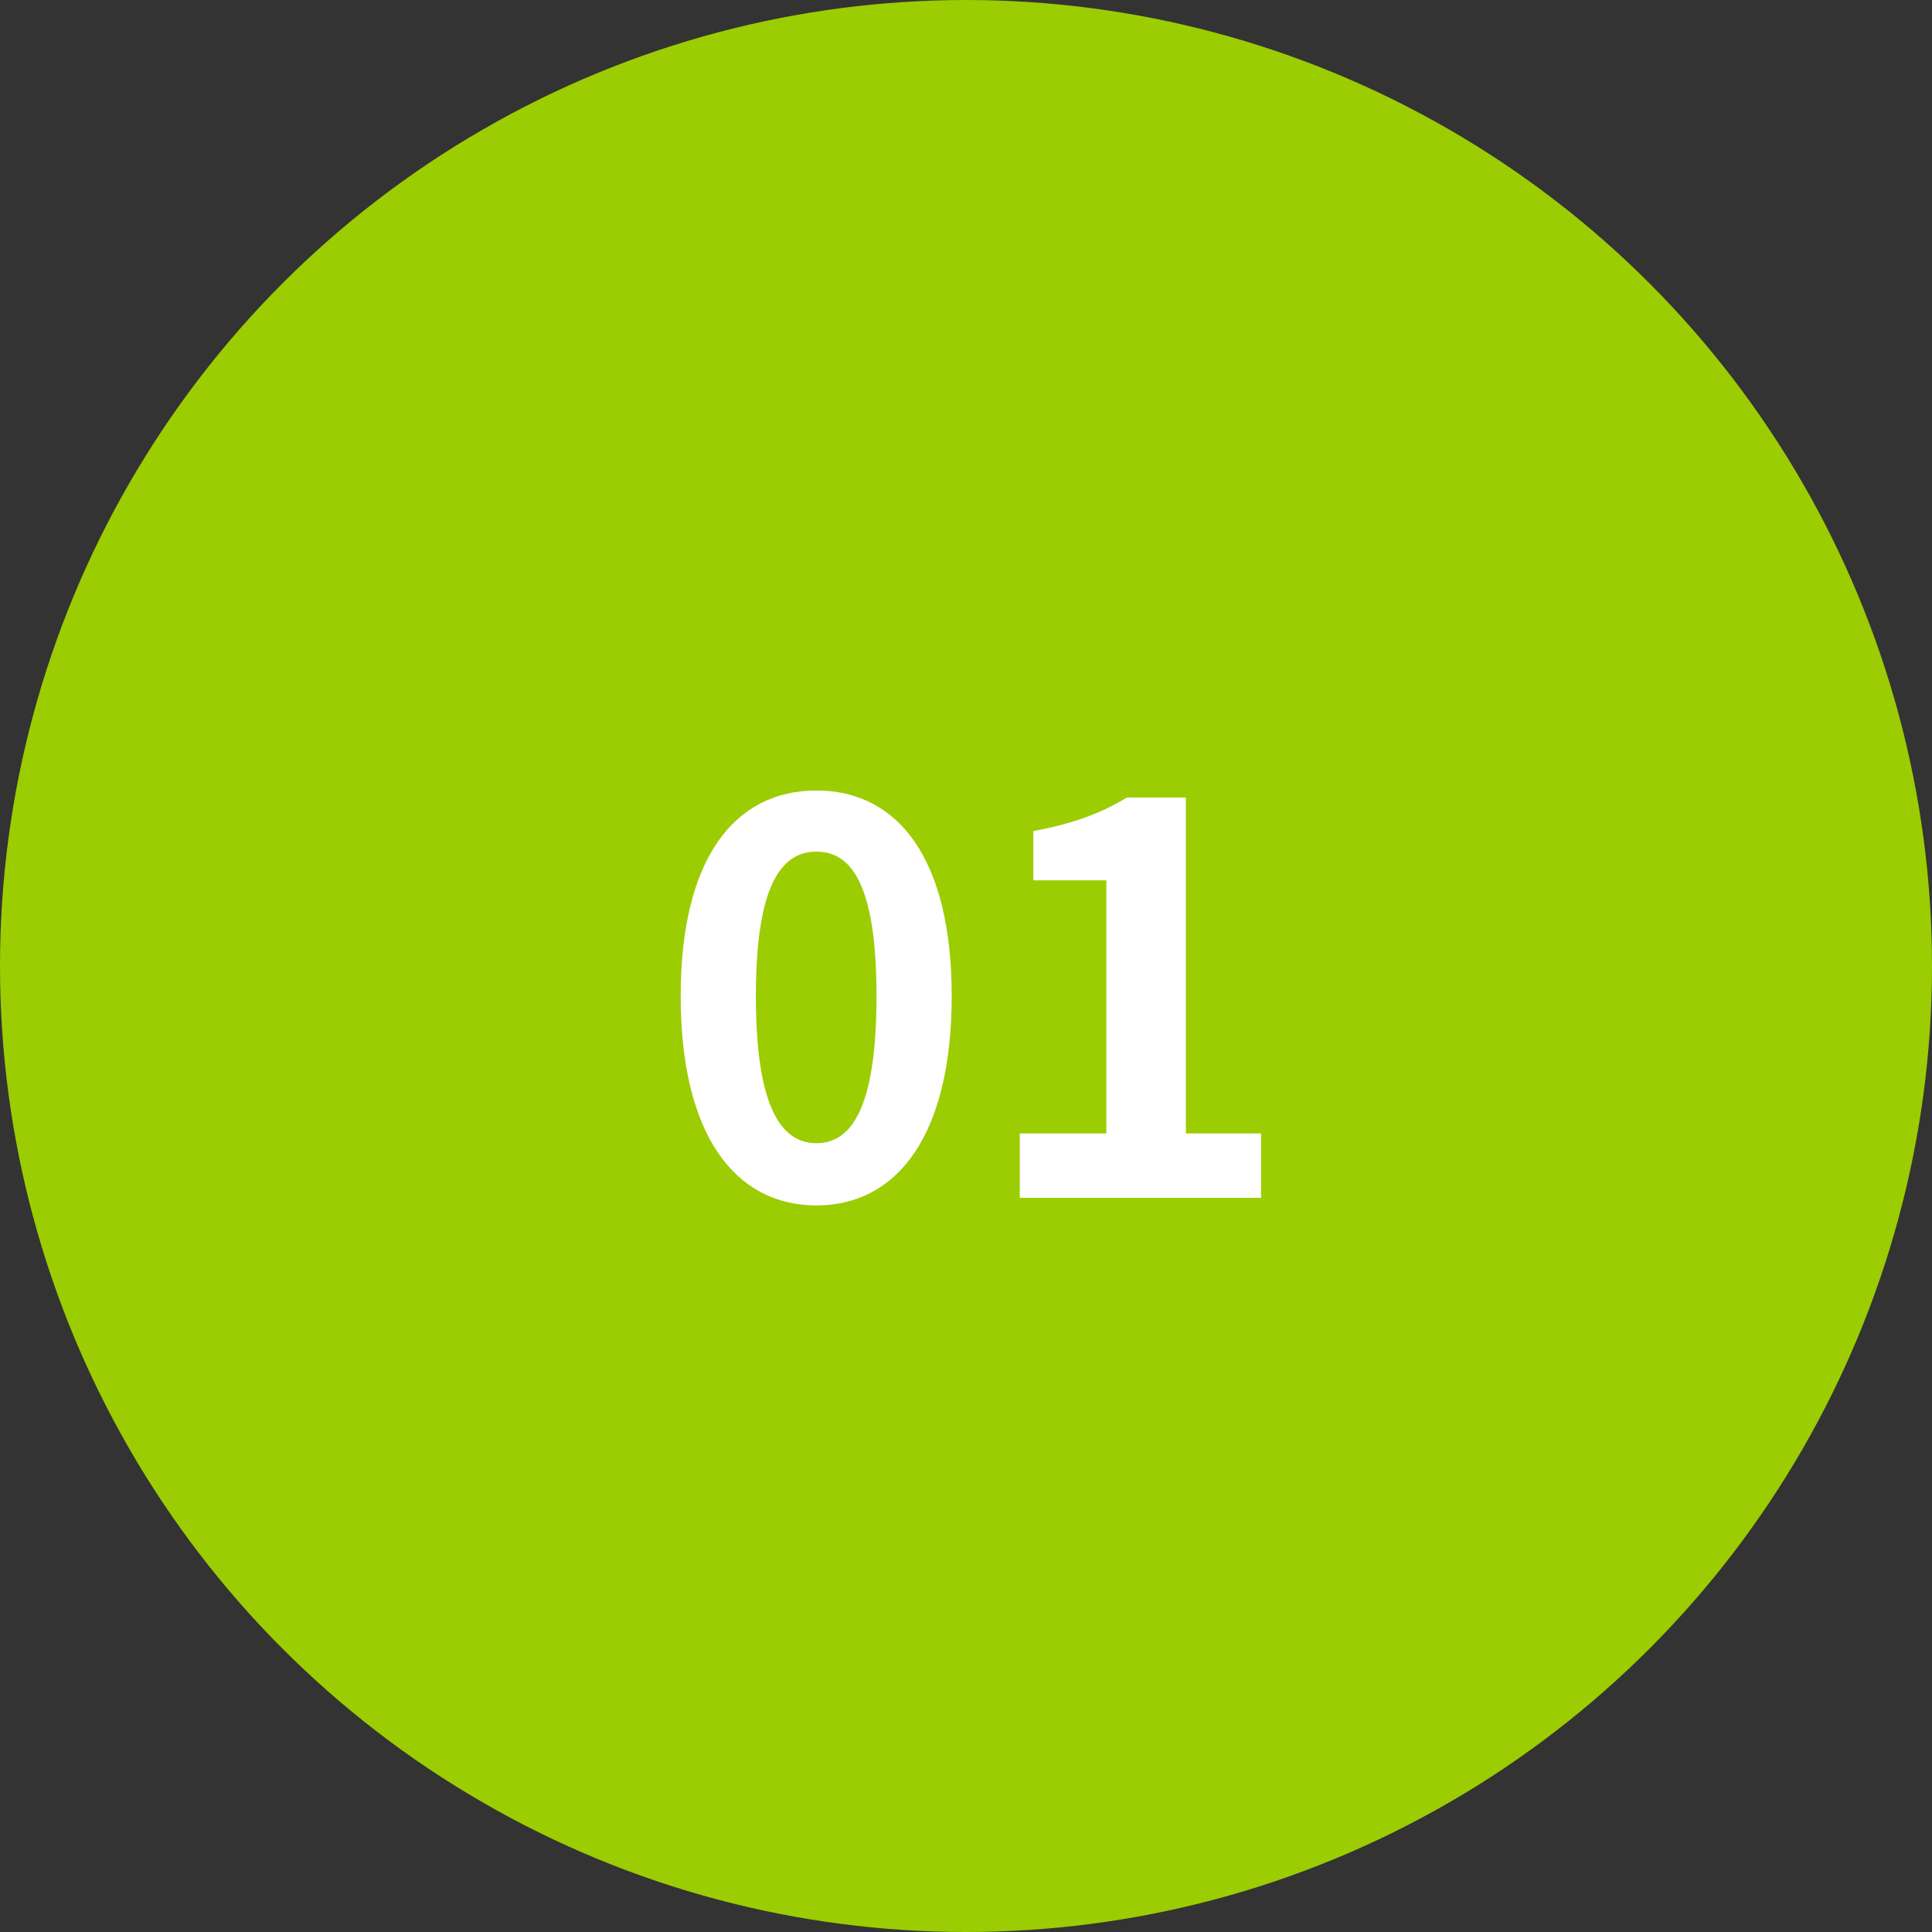
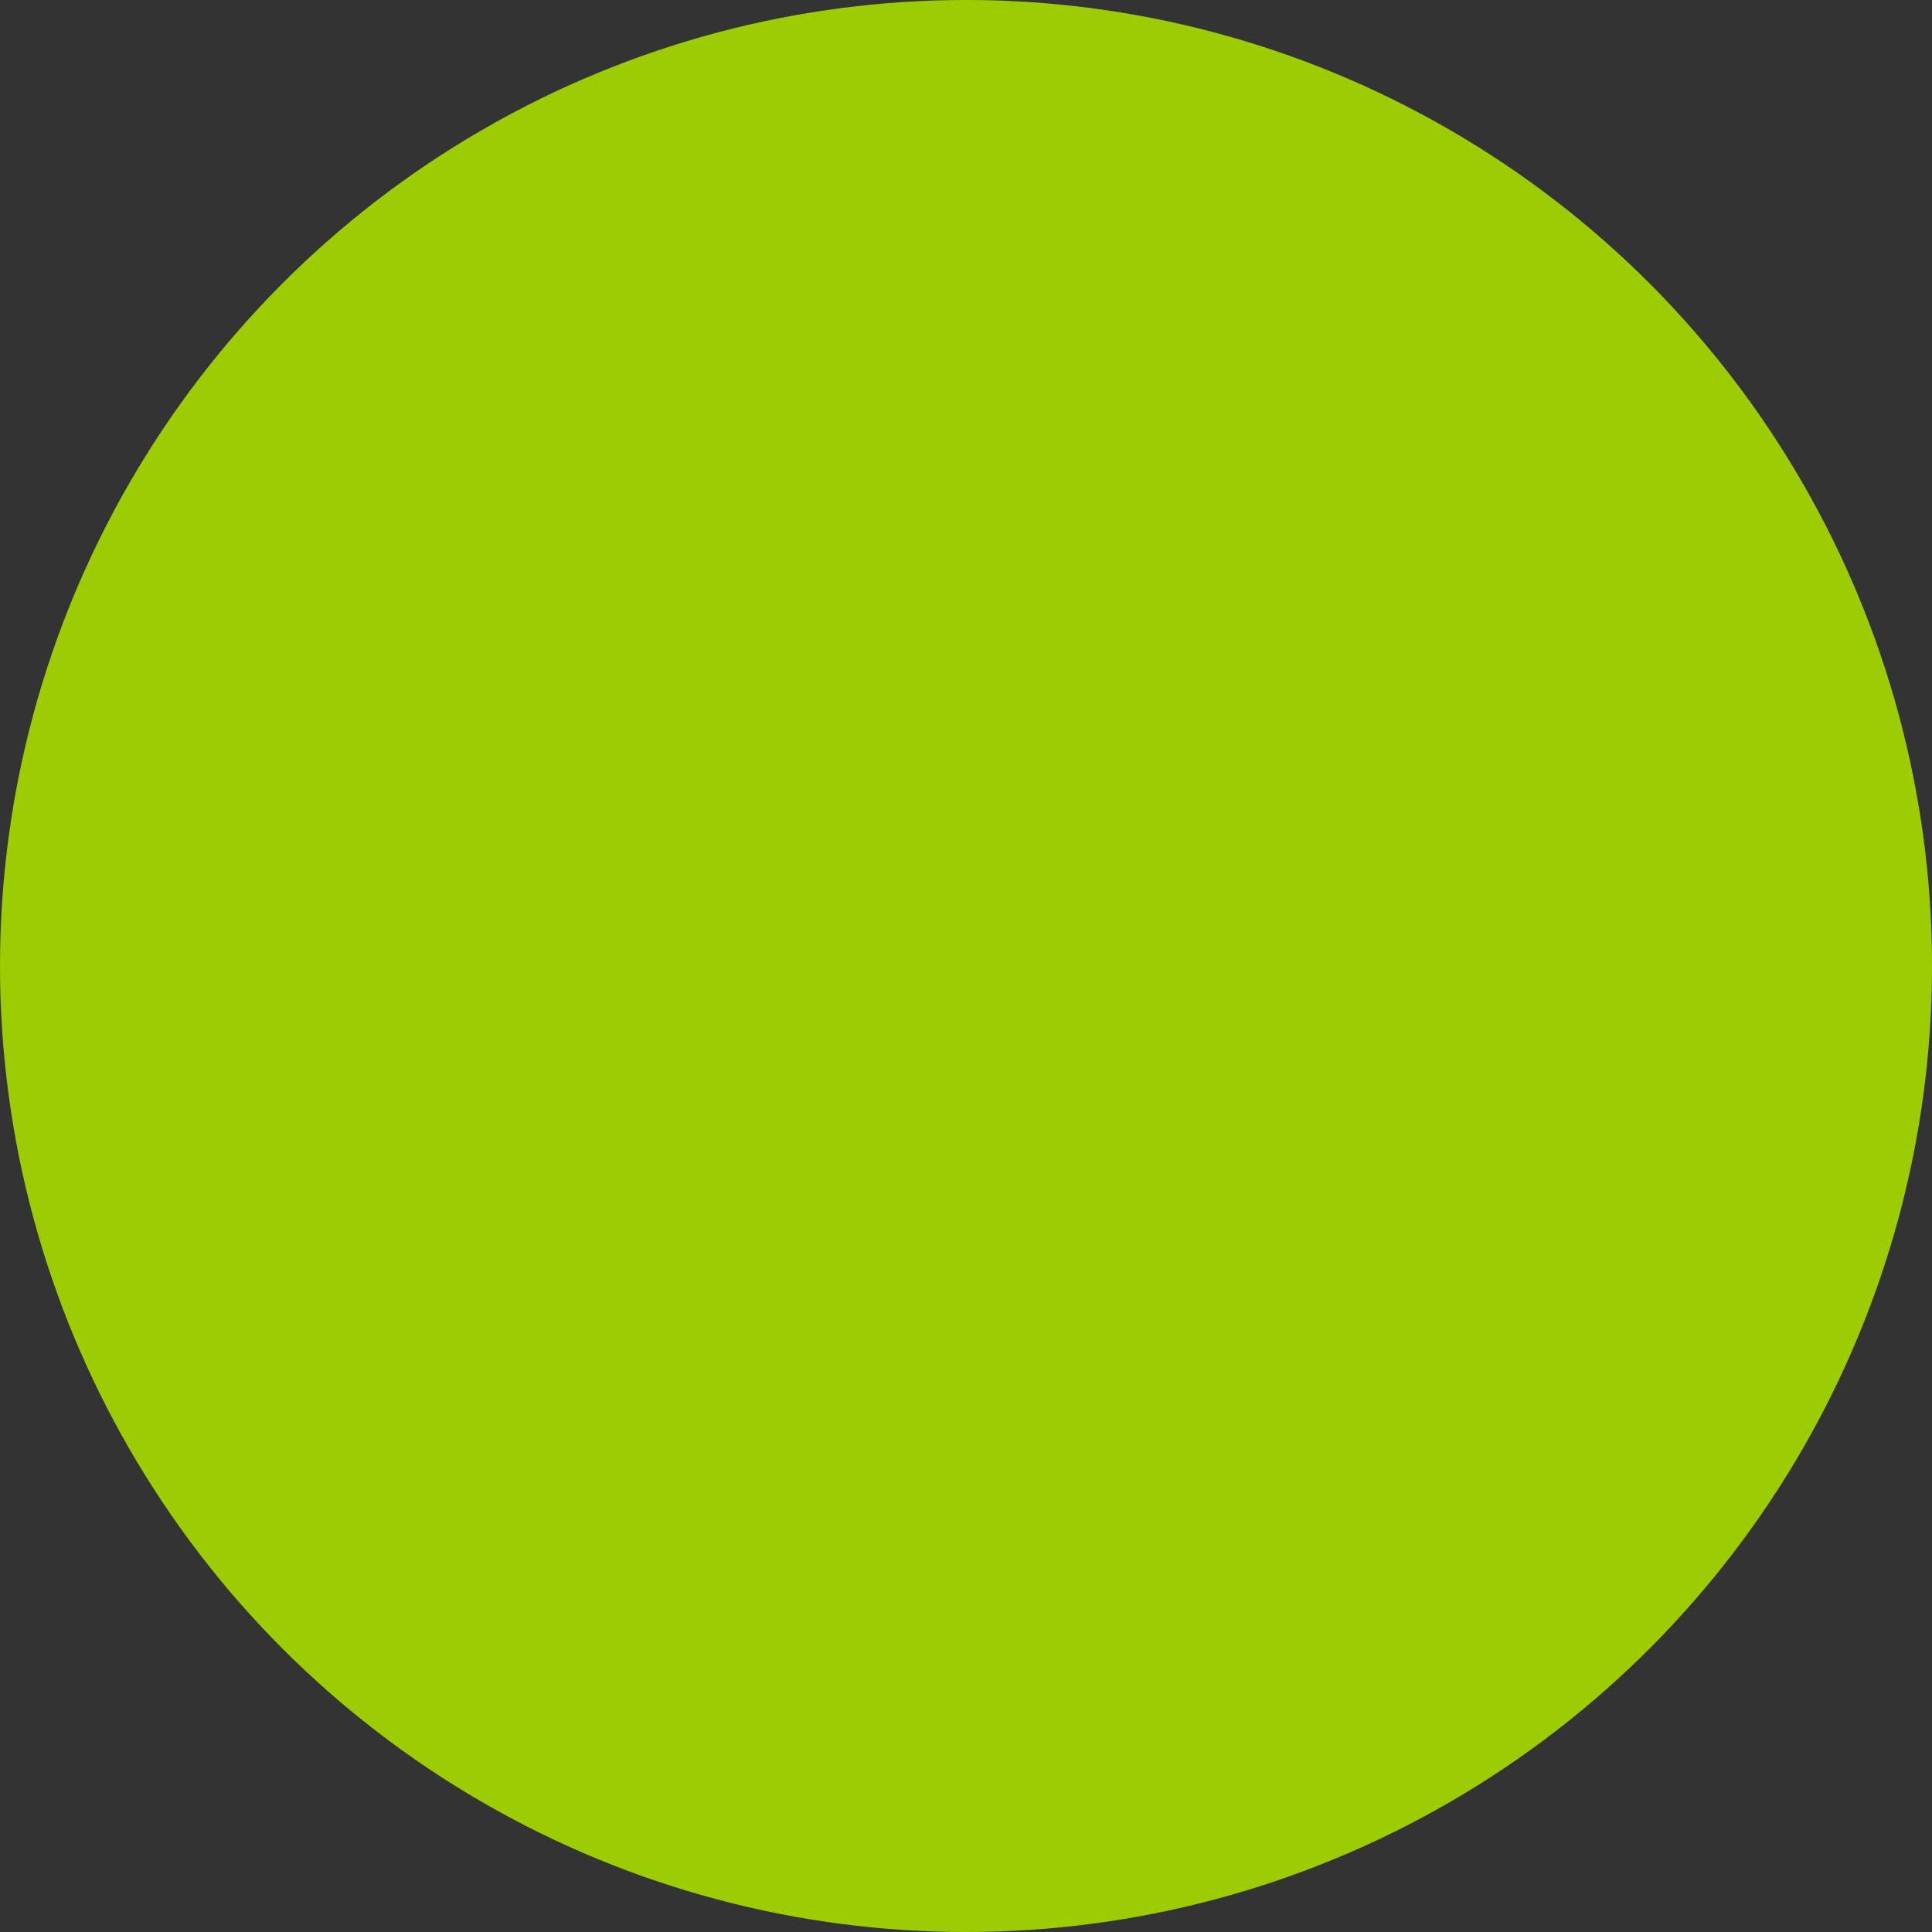
<svg xmlns="http://www.w3.org/2000/svg" width="50" height="50" viewBox="0 0 50 50" fill="none">
  <rect x="0" y="0" width="50" height="50" fill="#333333" stroke="none" />
  <circle cx="25" cy="25" r="25" fill="#9BCD02" />
-   <path d="M21.13 31.196C19.016 31.196 17.616 29.362 17.616 25.778C17.616 22.208 19.016 20.458 21.13 20.458C23.23 20.458 24.63 22.208 24.63 25.778C24.63 29.362 23.23 31.196 21.13 31.196ZM21.13 29.586C22.026 29.586 22.684 28.69 22.684 25.778C22.684 22.88 22.026 22.04 21.13 22.04C20.234 22.04 19.562 22.88 19.562 25.778C19.562 28.69 20.234 29.586 21.13 29.586ZM26.392 31V29.334H28.632V22.782H26.742V21.508C27.792 21.312 28.492 21.046 29.164 20.64H30.69V29.334H32.636V31H26.392Z" fill="white" />
</svg>